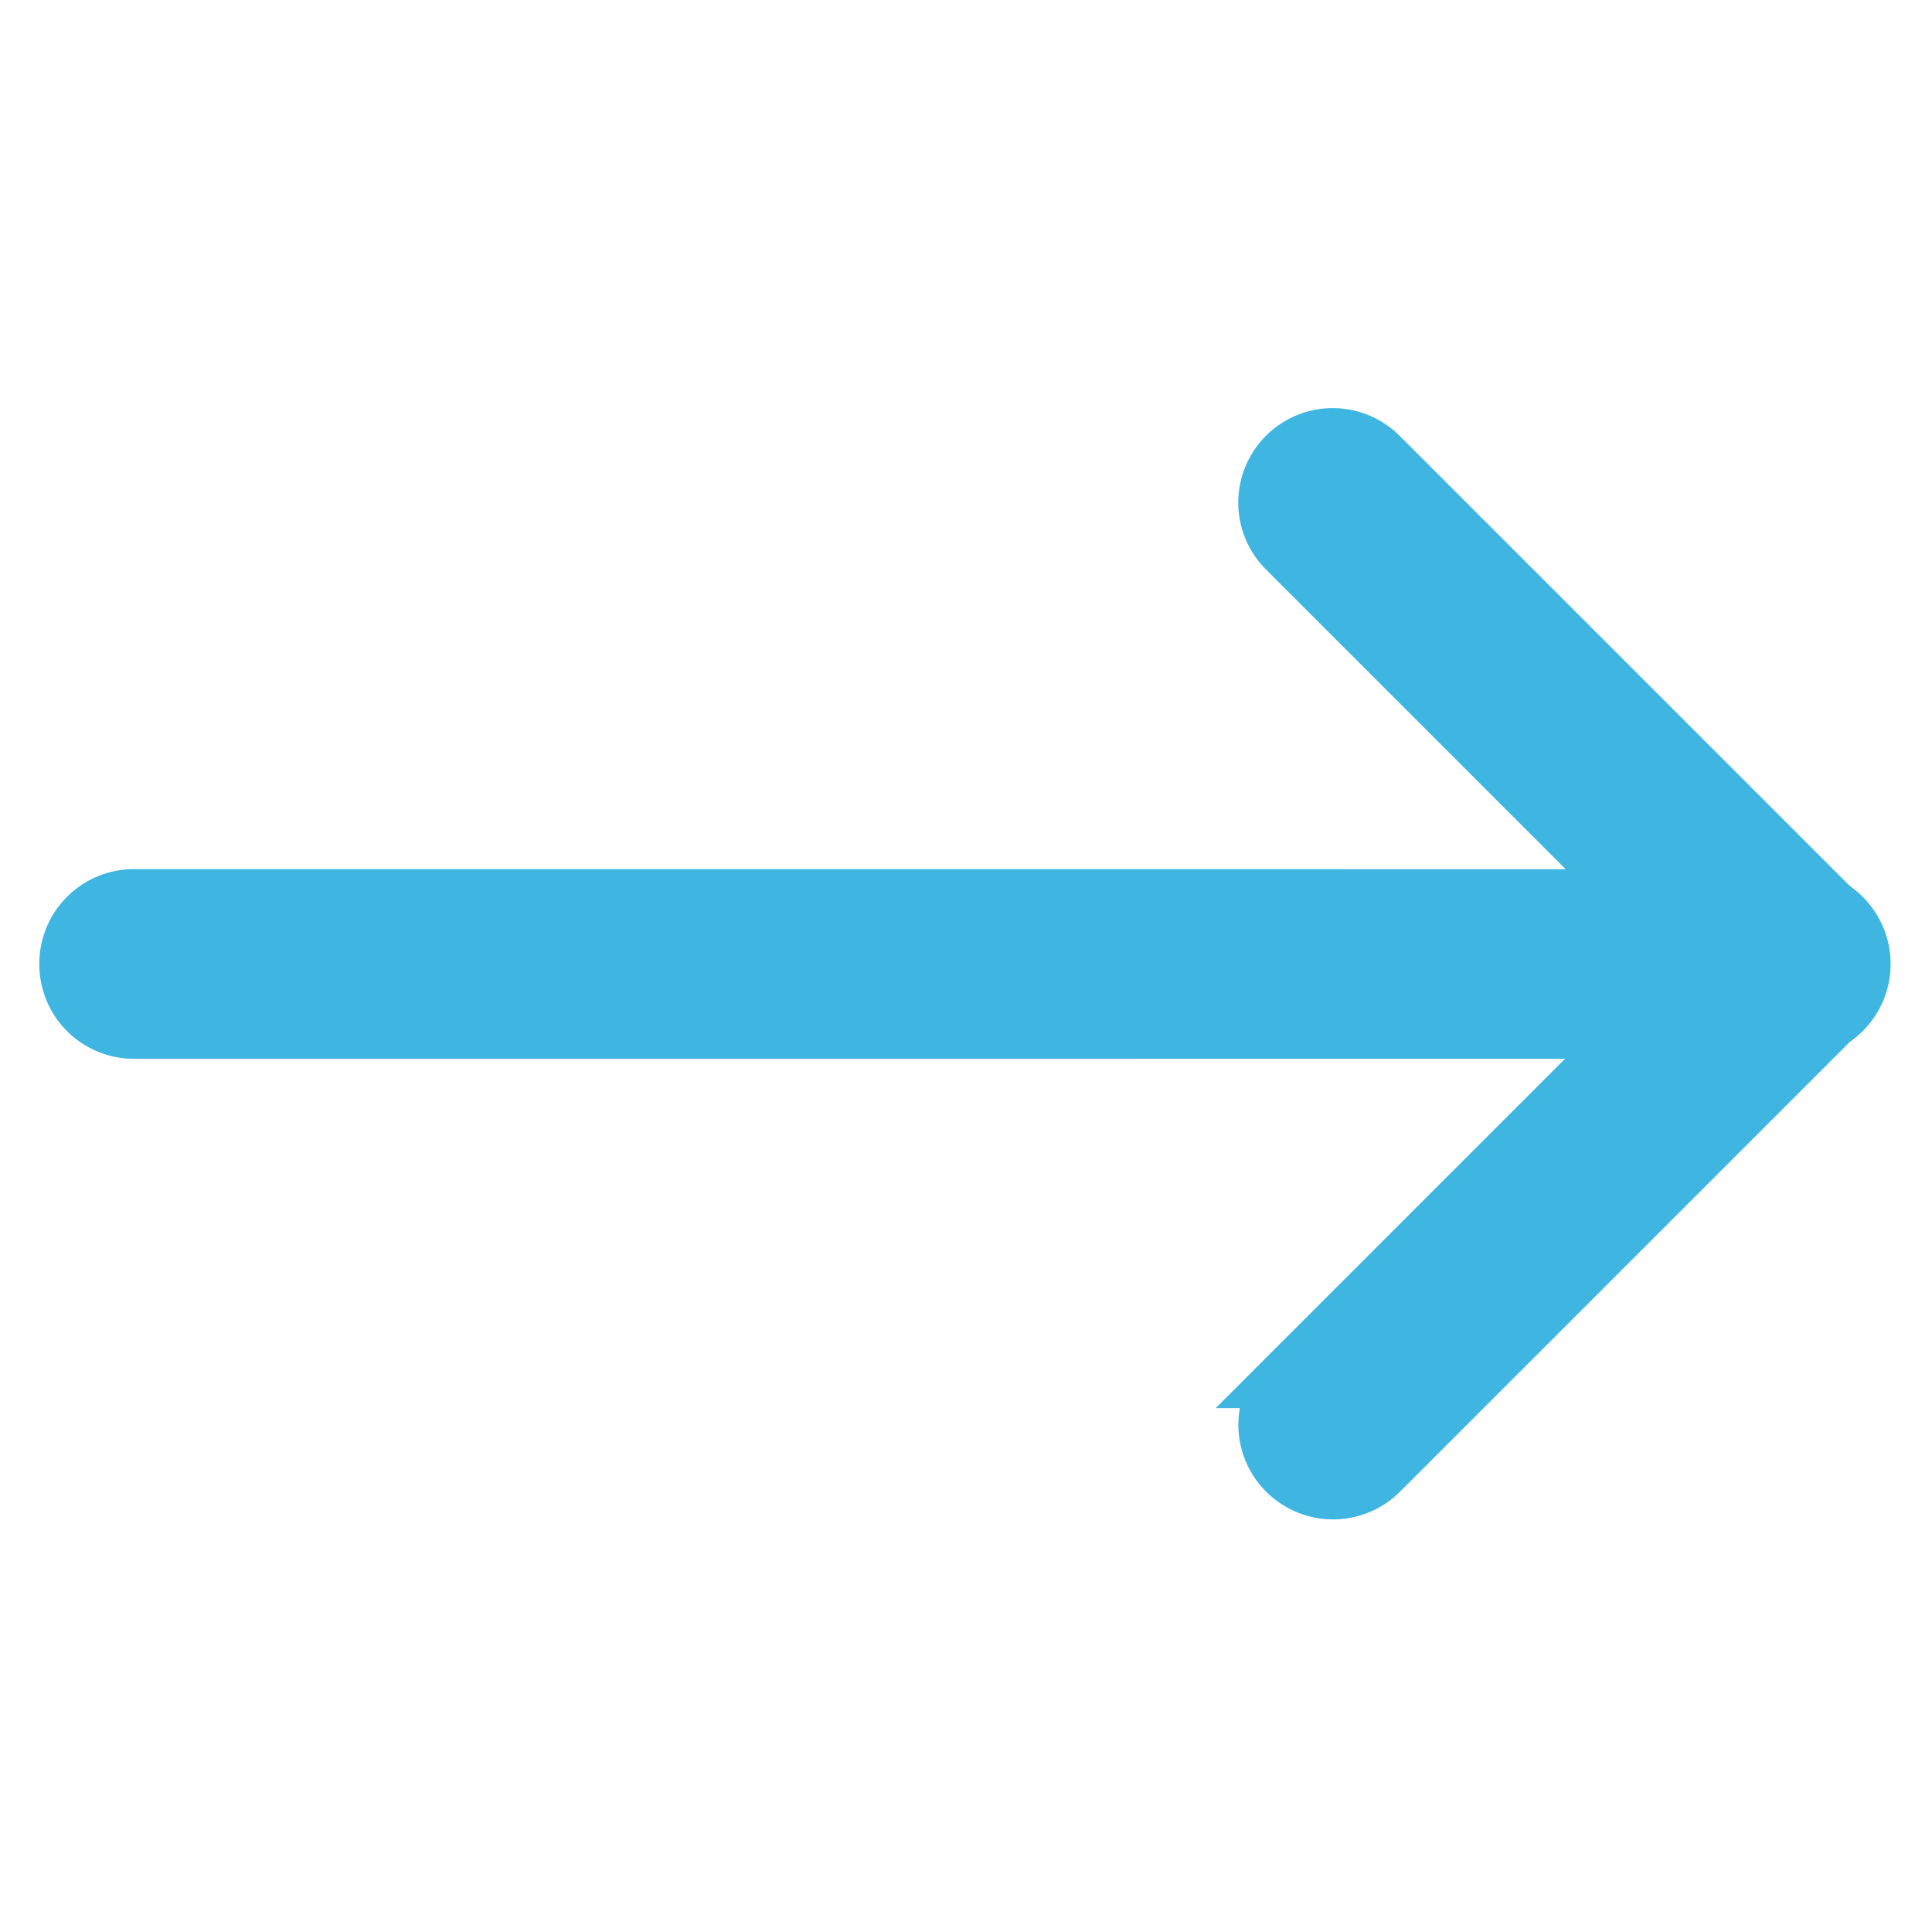
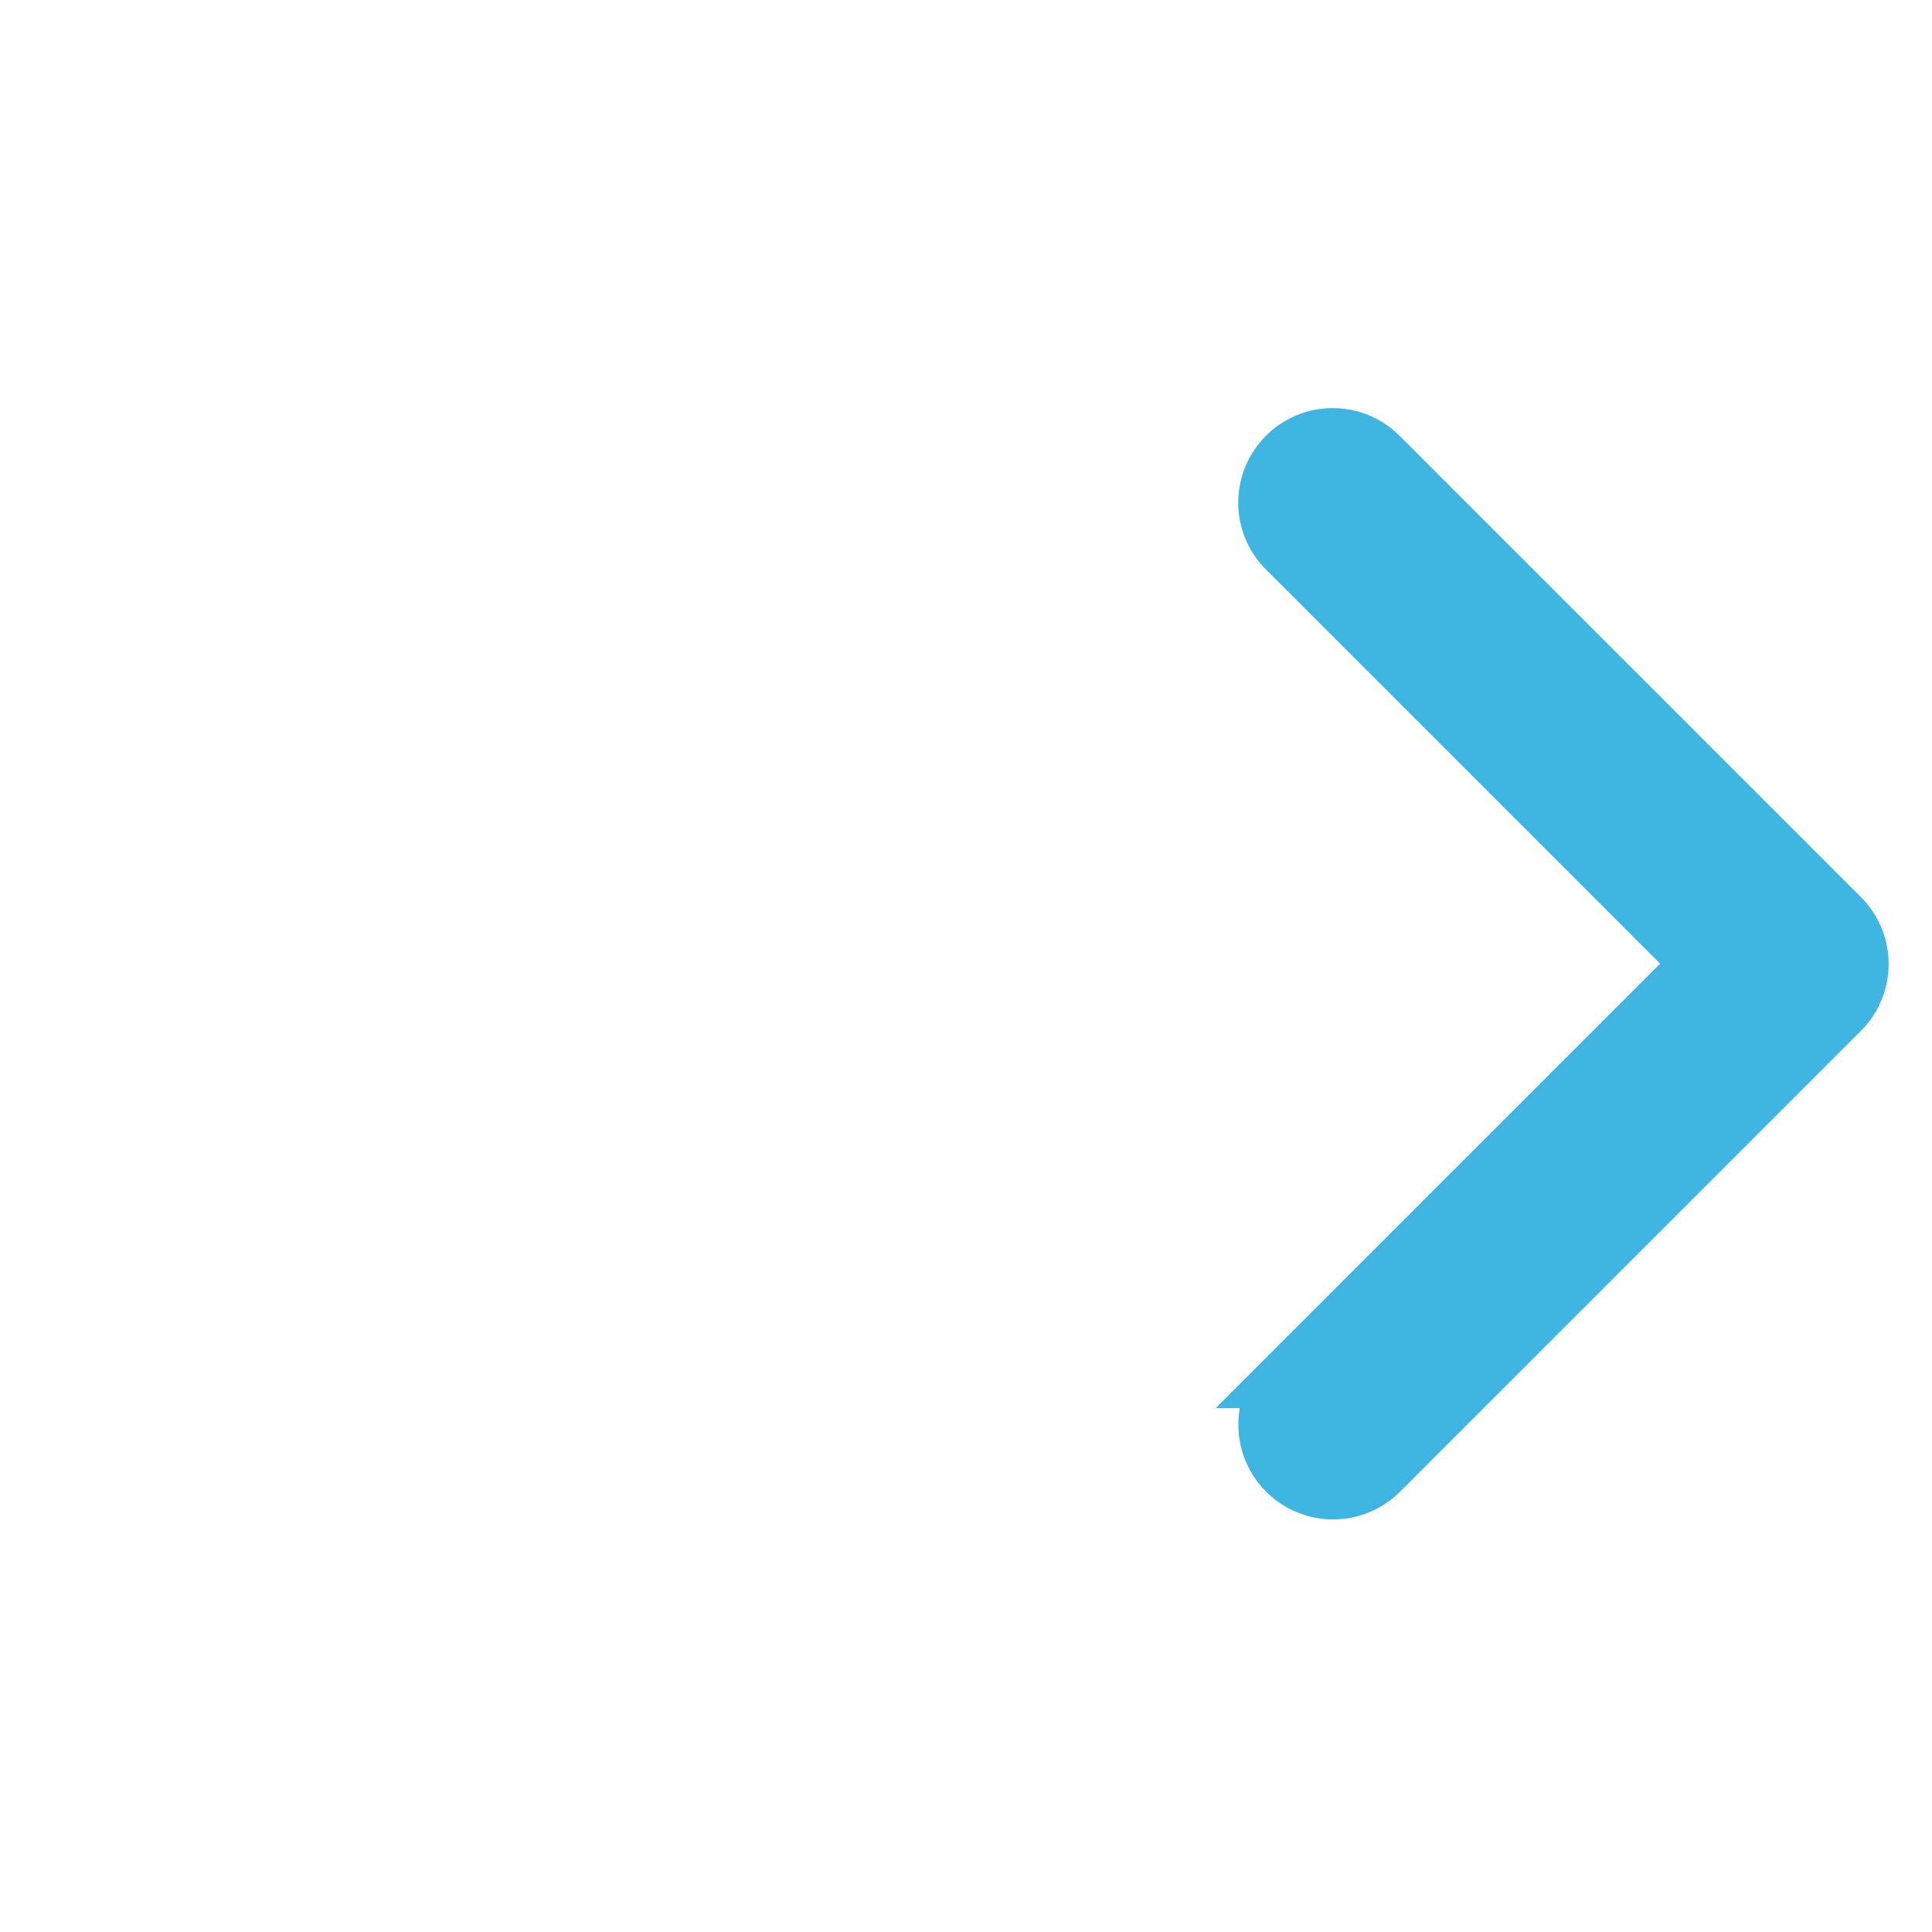
<svg xmlns="http://www.w3.org/2000/svg" width="32.705" height="32.705" viewBox="0 0 32.705 32.705">
  <defs>
    <style>
      .cls-1 {
        fill: #3fb6e2;
        stroke: #3fb6e2;
        fill-rule: evenodd;
      }
    </style>
  </defs>
  <g id="Right_Pointing_Arrow" data-name="Right Pointing Arrow" transform="translate(31.929 16.318) rotate(135)">
    <path id="Path_1" data-name="Path 1" class="cls-1" d="M1.1,13.244a1.1,1.1,0,0,0,1.1-1.1V2.207h9.933a1.1,1.1,0,0,0,0-2.207H1.1A1.1,1.1,0,0,0,0,1.1V12.141A1.1,1.1,0,0,0,1.1,13.244Z" transform="translate(0.002 0.002)" />
-     <path id="Path_2" data-name="Path 2" class="cls-1" d="M21.753,21.753a1.1,1.1,0,0,0,0-1.563L1.886.324A1.105,1.105,0,1,0,.324,1.886L20.19,21.753a1.1,1.1,0,0,0,1.563,0Z" transform="translate(0 0)" />
  </g>
</svg>